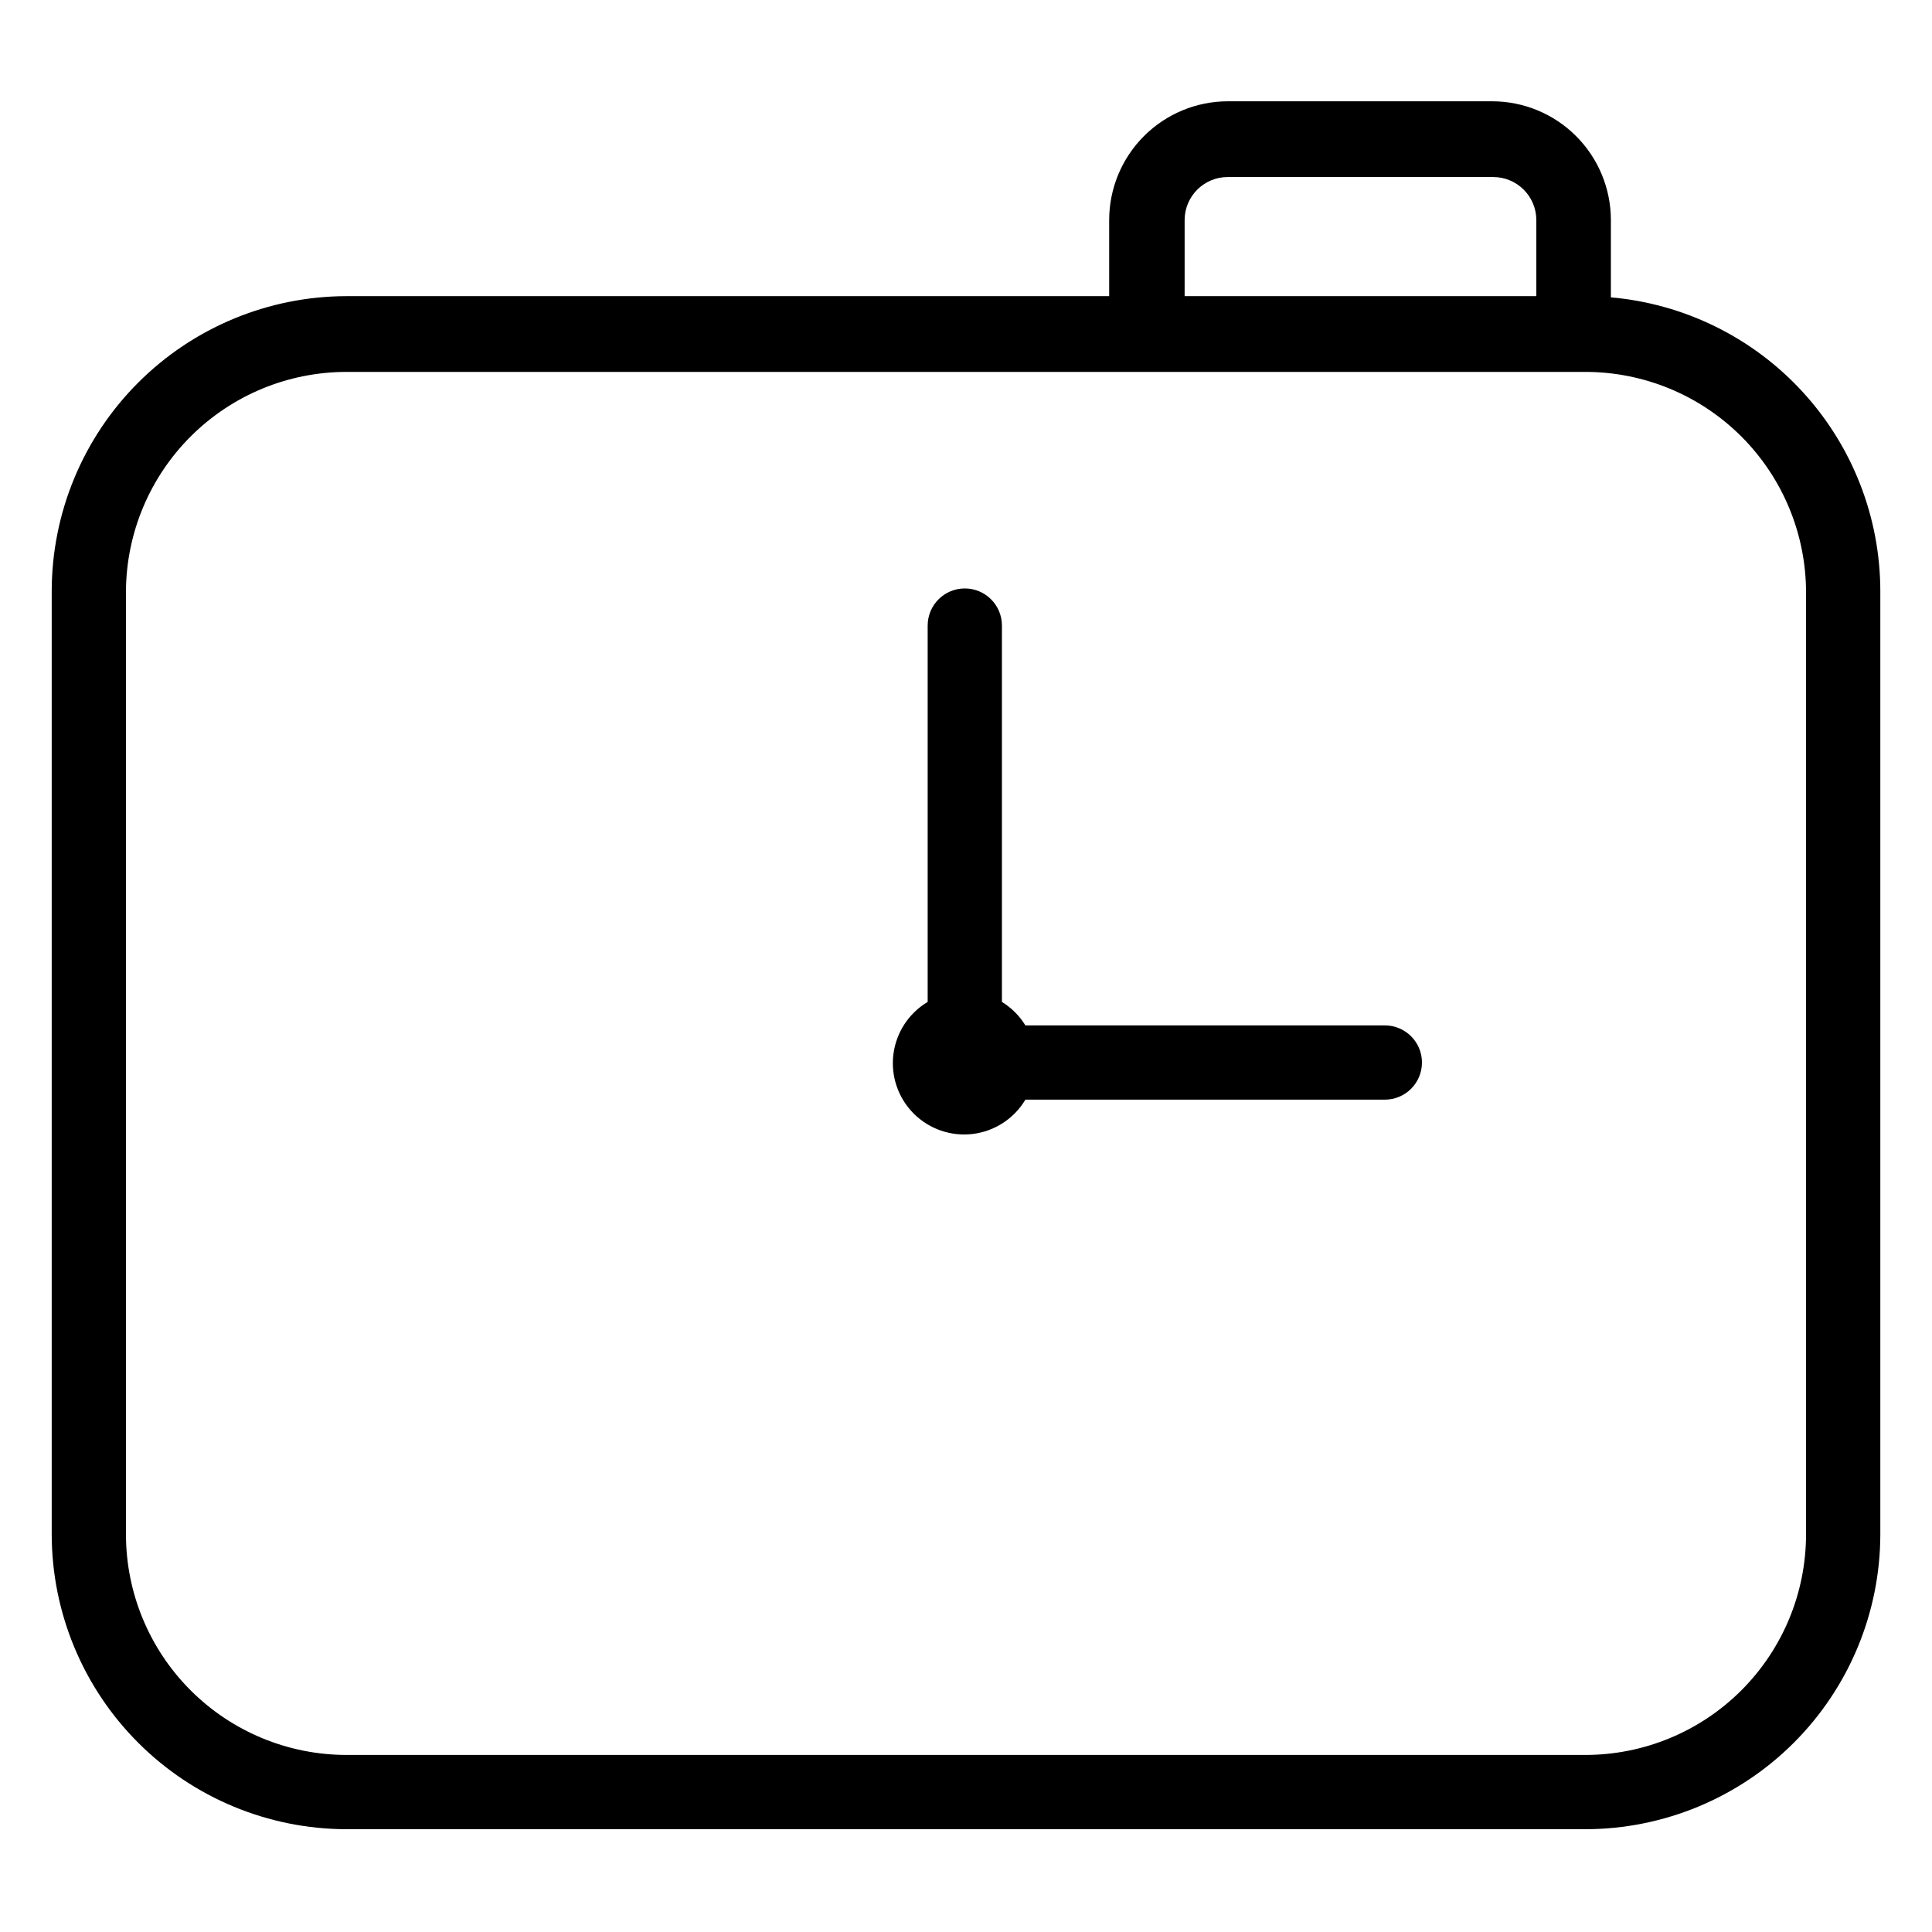
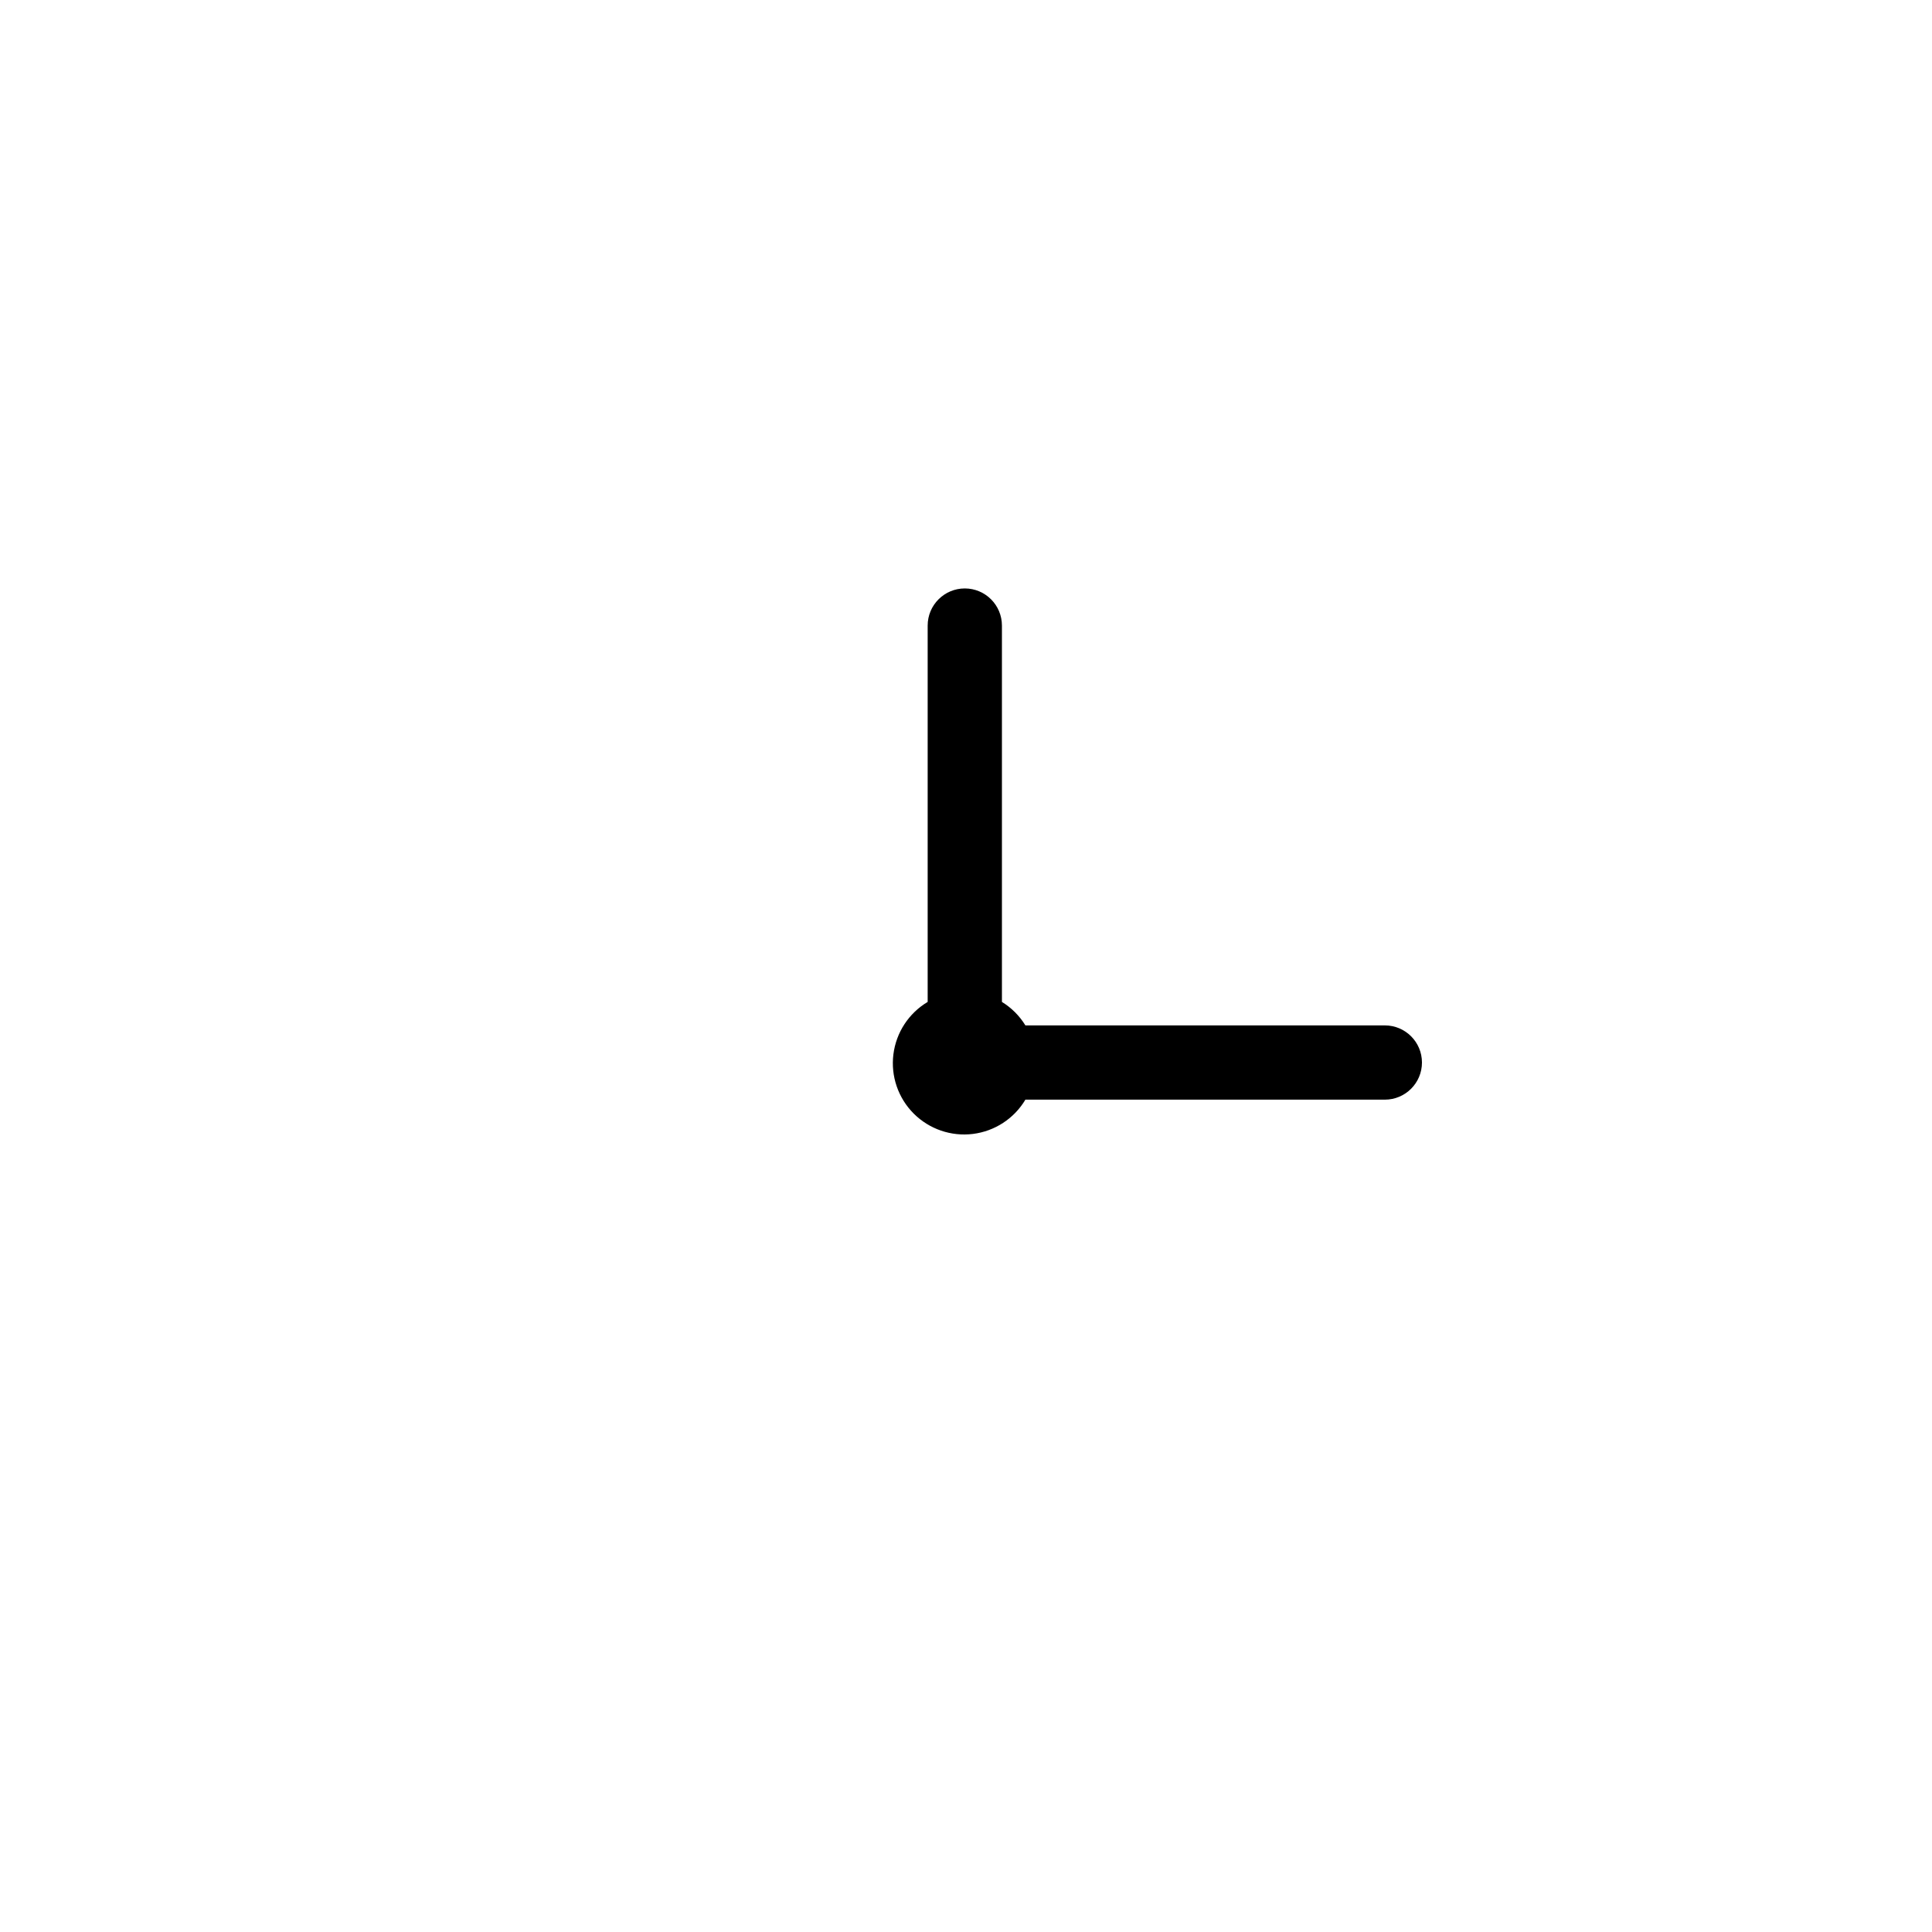
<svg xmlns="http://www.w3.org/2000/svg" fill="#000000" width="800px" height="800px" version="1.1" viewBox="144 144 512 512">
  <g>
-     <path d="m570.9 222.8v-20.469c0-8.352-3.316-16.359-9.223-22.266-5.902-5.906-13.914-9.223-22.266-9.223h-69.98c-8.352 0-16.359 3.316-22.266 9.223s-9.223 13.914-9.223 22.266v20.152h-202.07c-20.727 0.02-40.598 8.262-55.25 22.918-14.656 14.656-22.898 34.527-22.918 55.25v249.94c0.02 20.727 8.262 40.598 22.918 55.25 14.652 14.656 34.523 22.898 55.25 22.918h328.26c20.727-0.02 40.598-8.262 55.254-22.918 14.652-14.652 22.895-34.523 22.918-55.25v-249.94c-0.023-19.551-7.367-38.383-20.582-52.793s-31.344-23.348-50.82-25.059zm-112.96-20.469c0-6.305 5.109-11.414 11.414-11.414h70.375c3.027 0 5.93 1.203 8.07 3.344s3.344 5.043 3.344 8.07v20.152h-93.203zm164.68 348.26c0 15.512-6.164 30.391-17.133 41.359s-25.848 17.129-41.359 17.129h-328.26c-15.512 0-30.391-6.16-41.359-17.129s-17.129-25.848-17.129-41.359v-249.94c0.102-15.441 6.312-30.219 17.27-41.102 10.957-10.887 25.773-16.992 41.219-16.992h328.26c15.512 0 30.391 6.16 41.359 17.129s17.133 25.848 17.133 41.359z" />
    <path d="m510.99 415.74h-95.25c-1.555-2.531-3.684-4.664-6.219-6.219v-99.738c0-5.434-4.406-9.84-9.84-9.84s-9.84 4.406-9.84 9.84v99.738c-5.008 2.981-8.359 8.109-9.082 13.895-0.723 5.781 1.266 11.578 5.387 15.699 4.125 4.121 9.918 6.109 15.699 5.387 5.785-0.723 10.914-4.074 13.895-9.082h95.25c5.438 0 9.844-4.406 9.844-9.84 0-5.434-4.406-9.84-9.844-9.84z" />
  </g>
</svg>